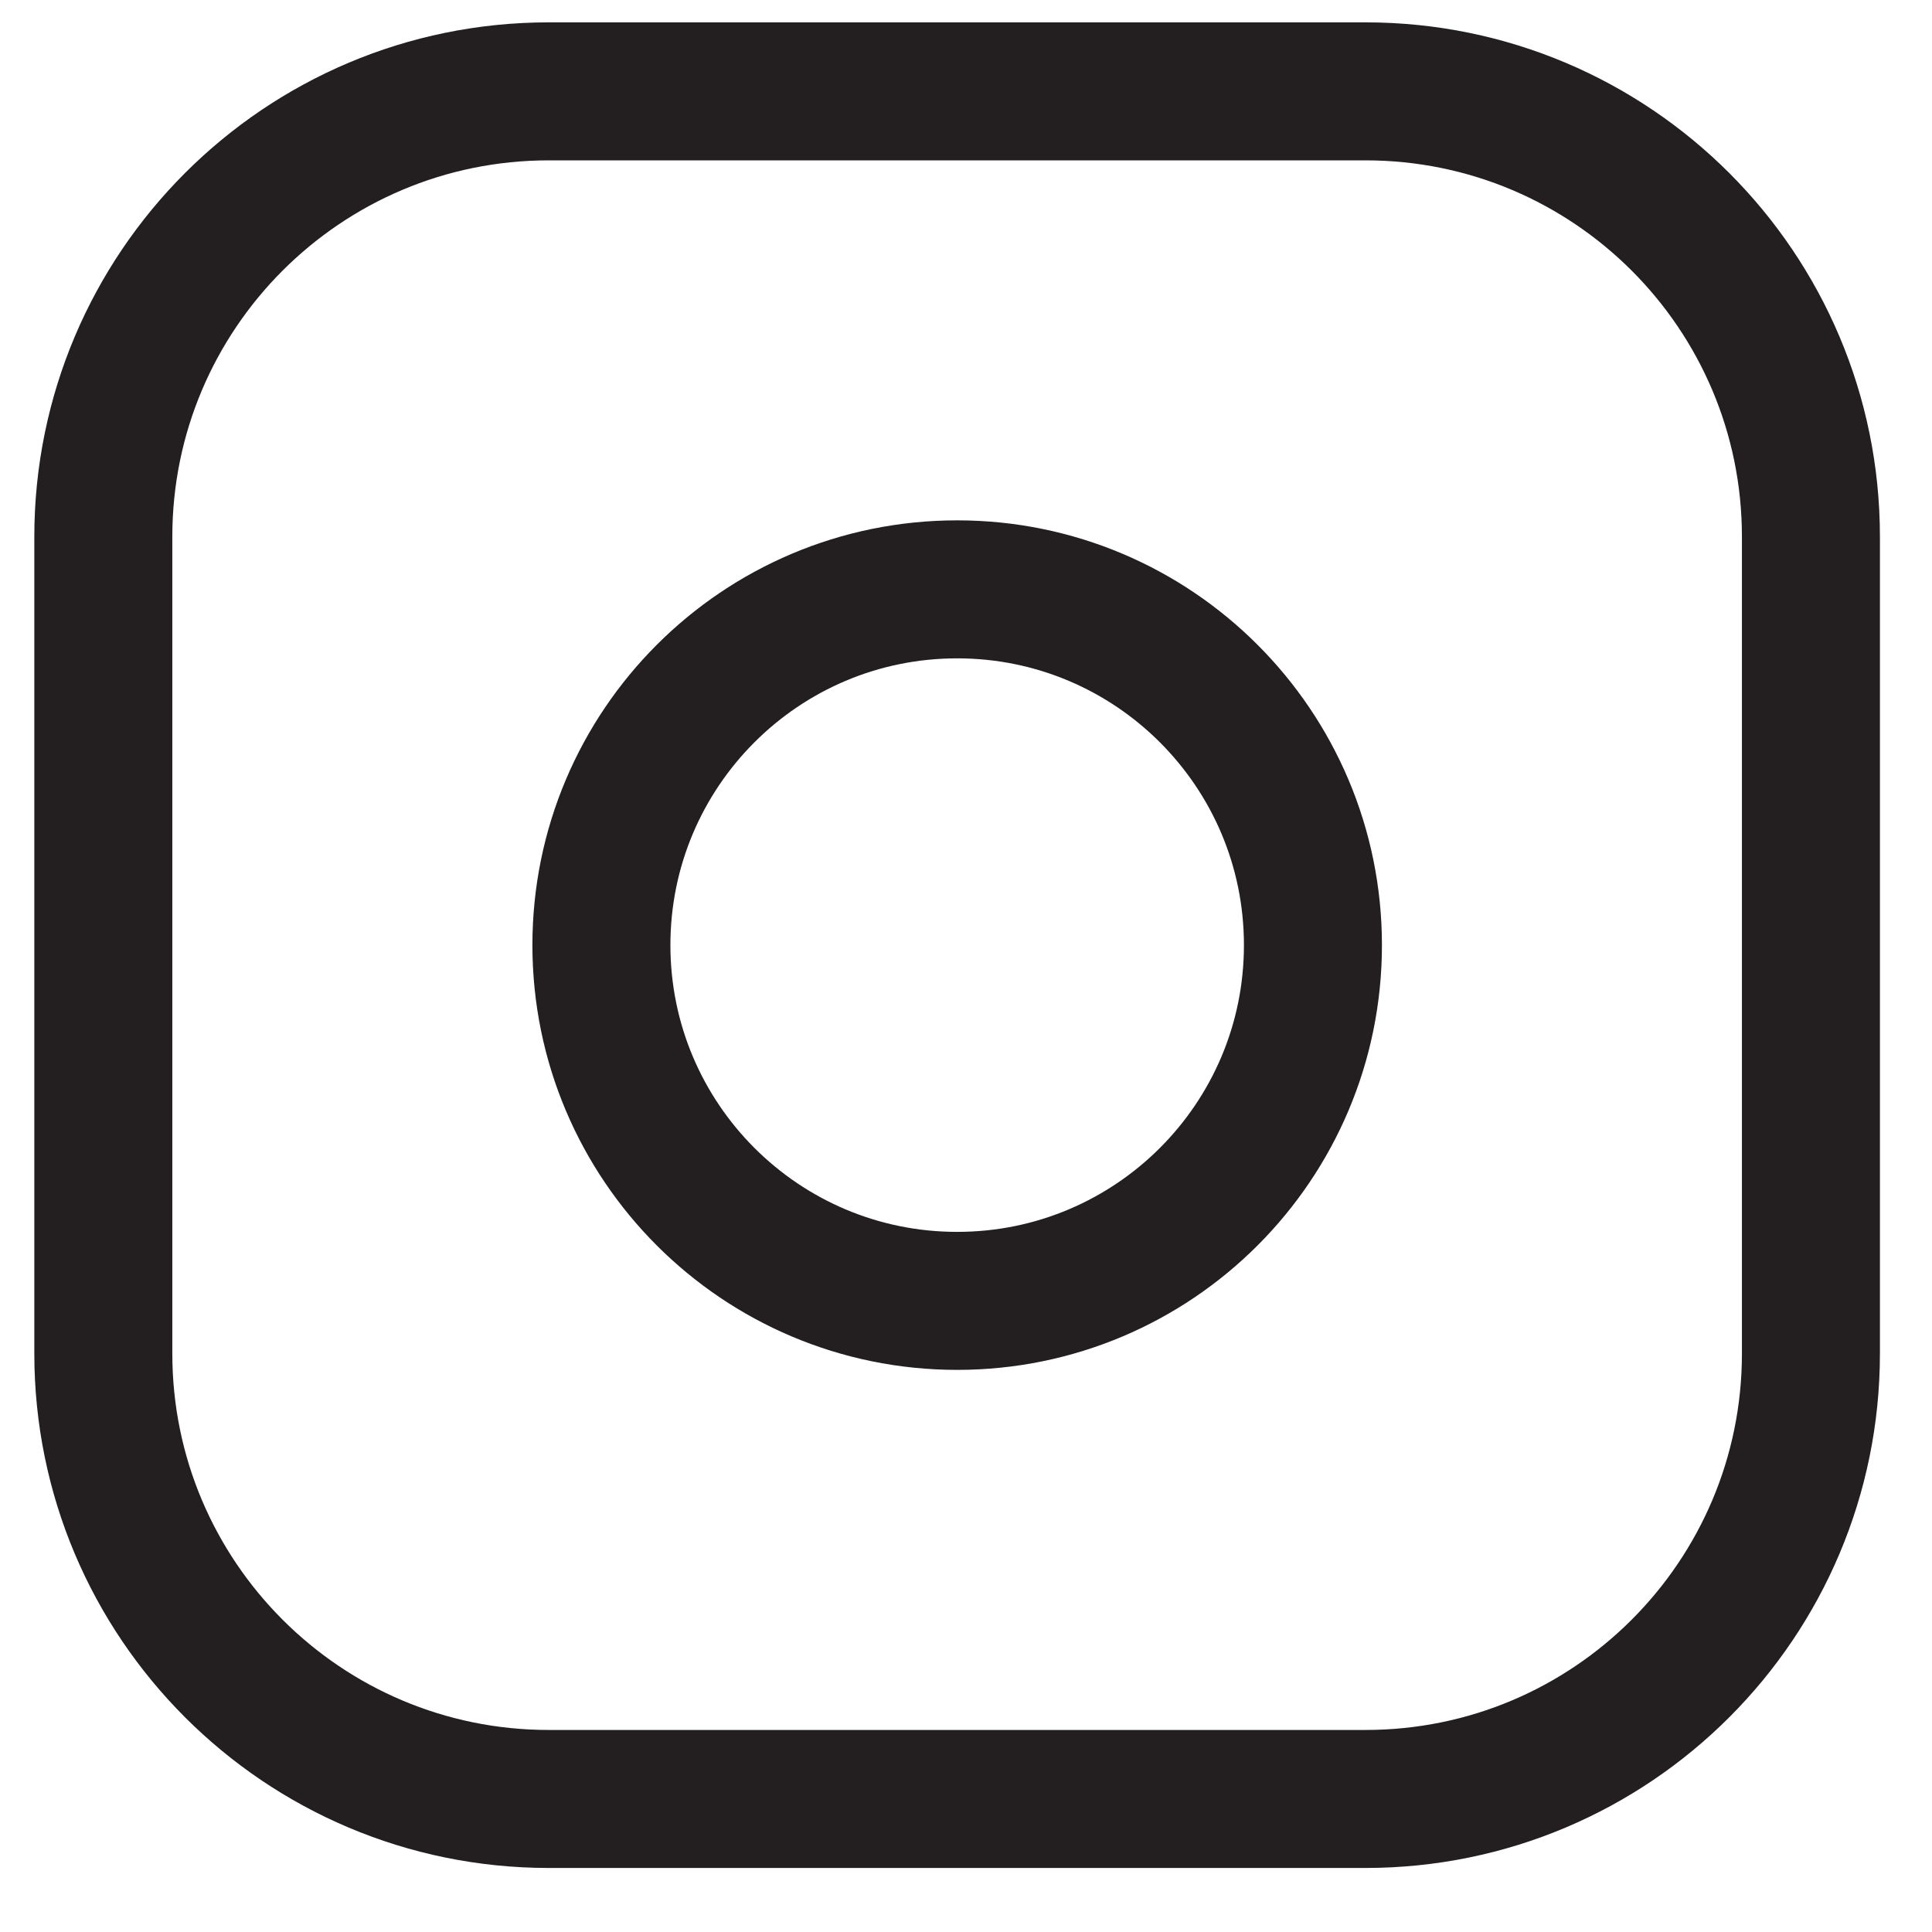
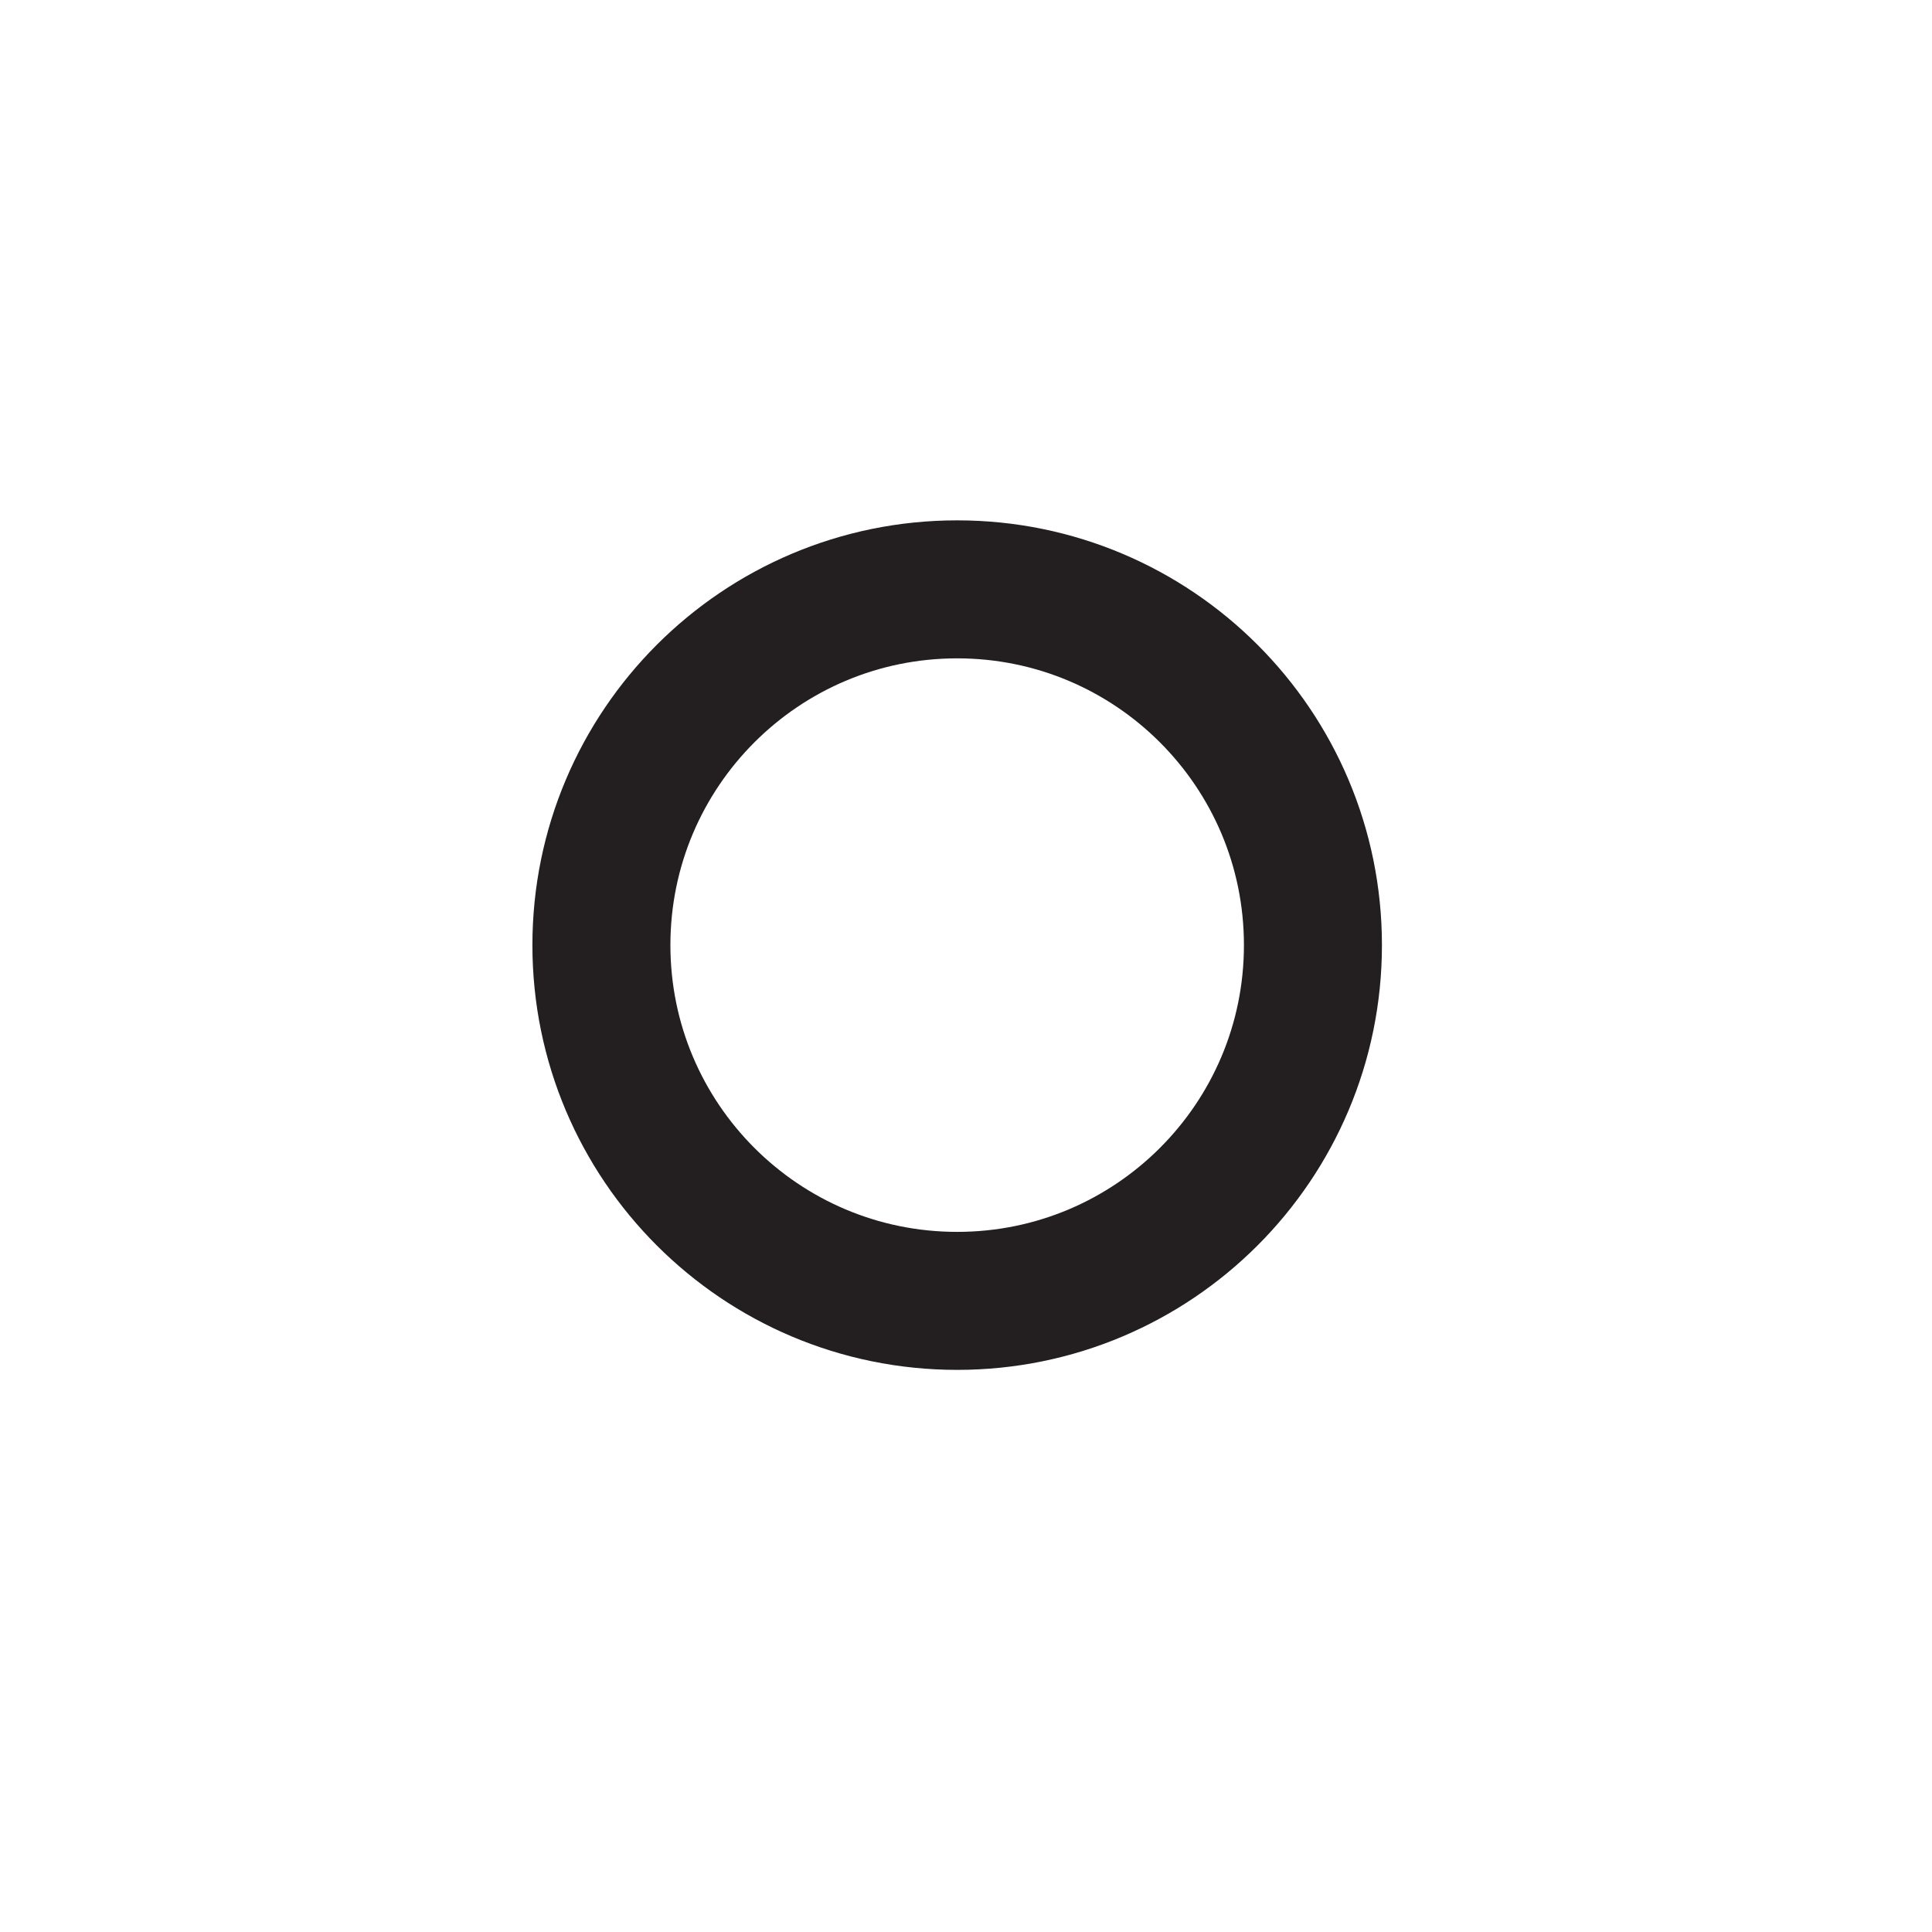
<svg xmlns="http://www.w3.org/2000/svg" width="21" height="21" viewBox="0 0 21 21" fill="none">
  <path d="M10.404 14.14C12.54 14.14 14.271 12.409 14.271 10.273C14.271 8.138 12.54 6.406 10.404 6.406C8.268 6.406 6.537 8.138 6.537 10.273C6.537 12.409 8.268 14.14 10.404 14.14Z" stroke="#231F20" stroke-width="1.5" stroke-linecap="round" stroke-linejoin="round" />
-   <path d="M14.842 0.993H5.965C3.291 0.993 1.123 3.161 1.123 5.835V14.712C1.123 17.386 3.291 19.554 5.965 19.554H14.842C17.517 19.554 19.684 17.386 19.684 14.712V5.835C19.684 3.161 17.517 0.993 14.842 0.993Z" stroke="#231F20" stroke-width="1.5" stroke-linecap="round" stroke-linejoin="round" />
</svg>